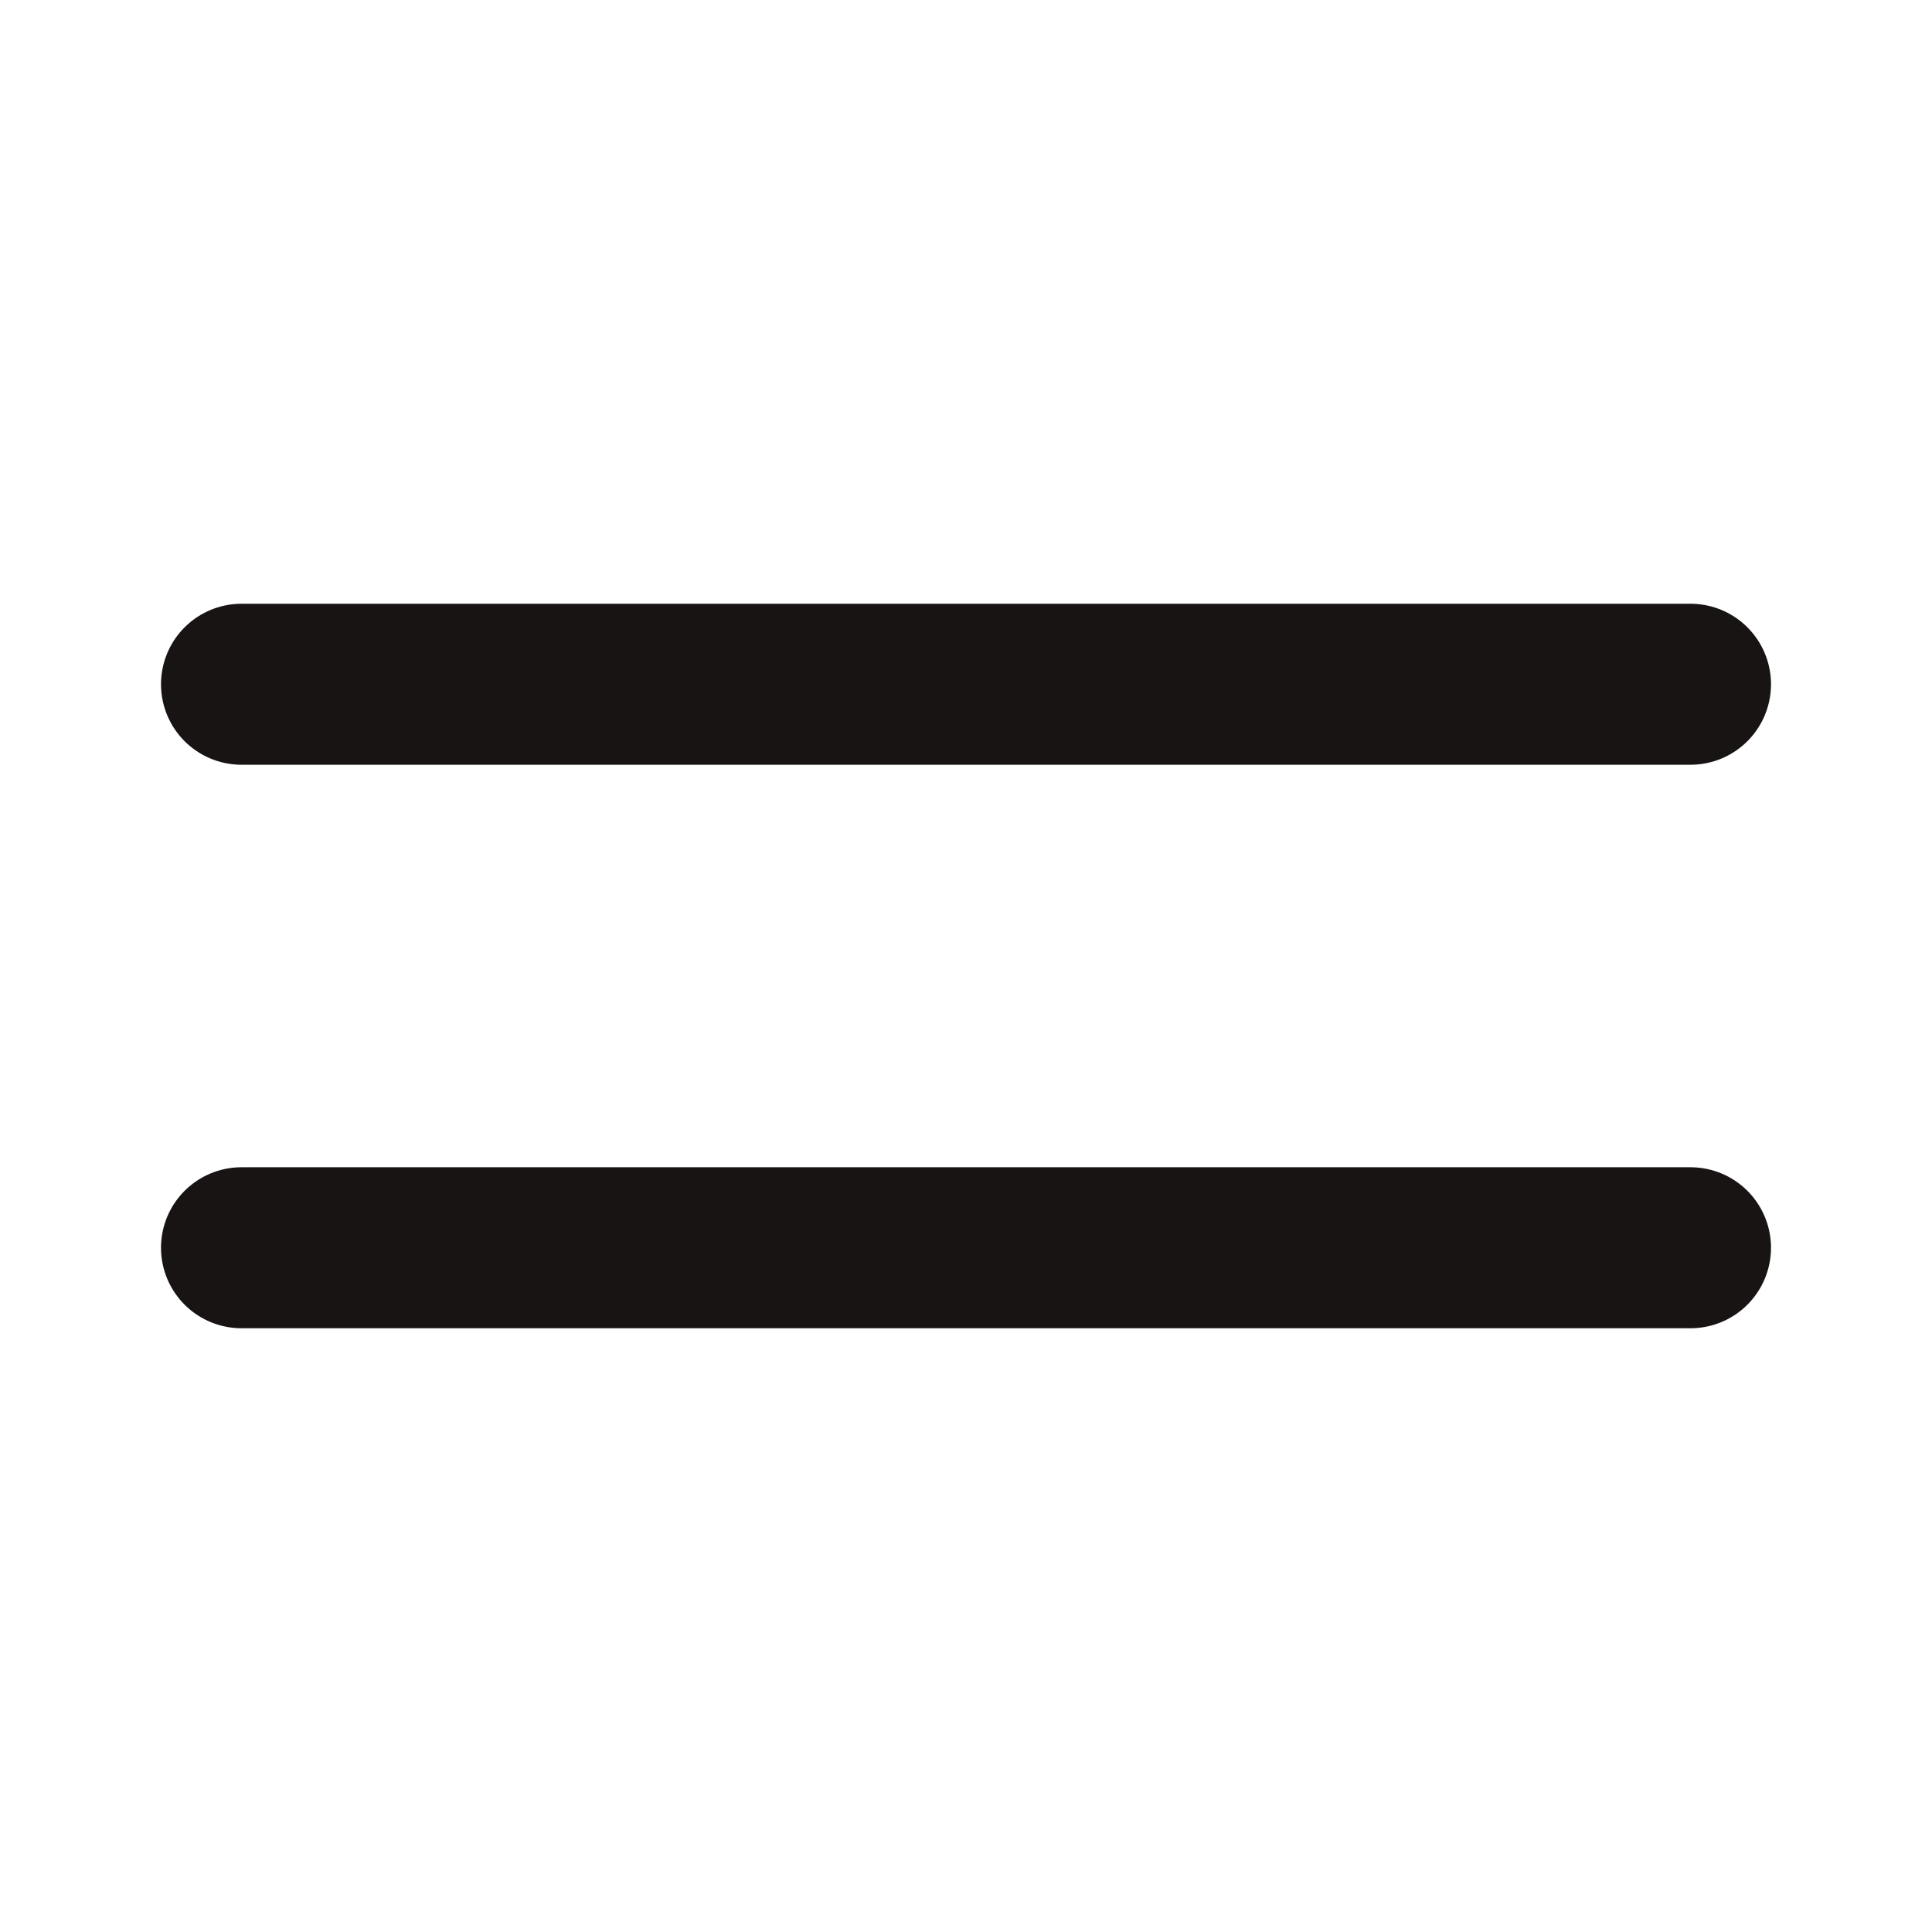
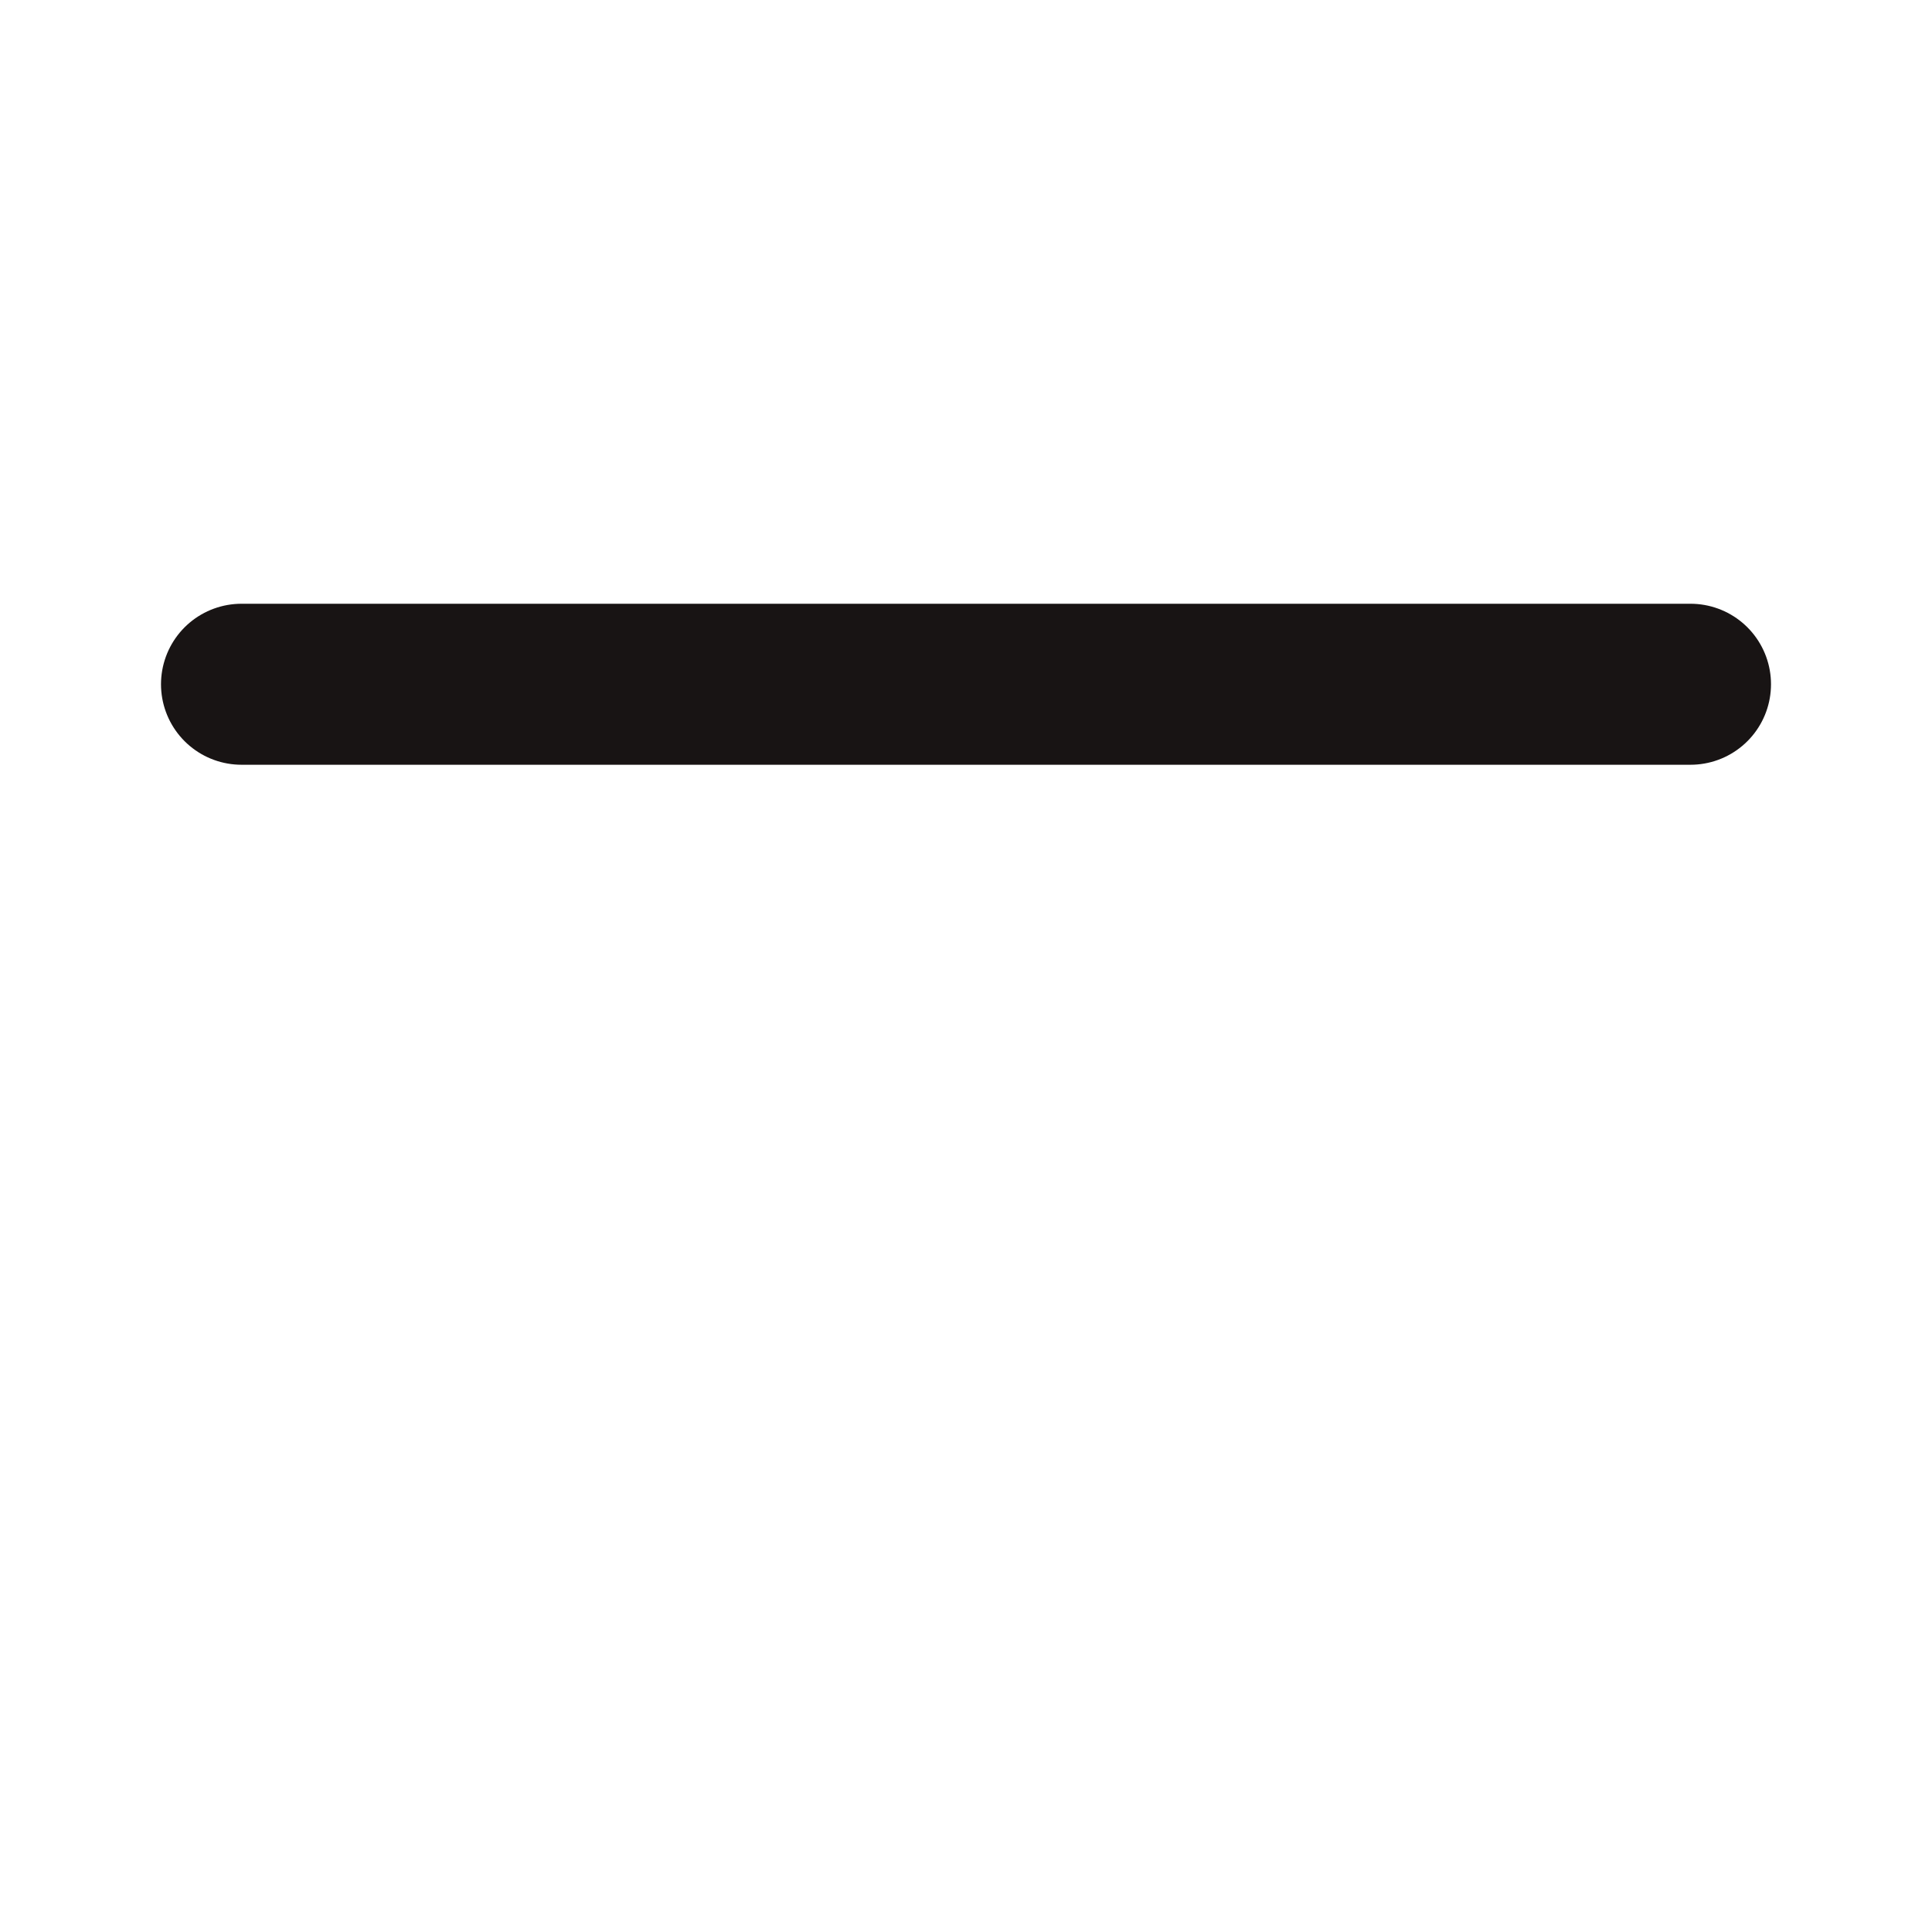
<svg xmlns="http://www.w3.org/2000/svg" width="24" height="24" viewBox="0 0 24 24" fill="none">
-   <path d="M3 8.5H21M3 15.5H21" stroke="#181414" stroke-width="2" stroke-linecap="round" stroke-linejoin="round" />
+   <path d="M3 8.5H21M3 15.5" stroke="#181414" stroke-width="2" stroke-linecap="round" stroke-linejoin="round" />
</svg>